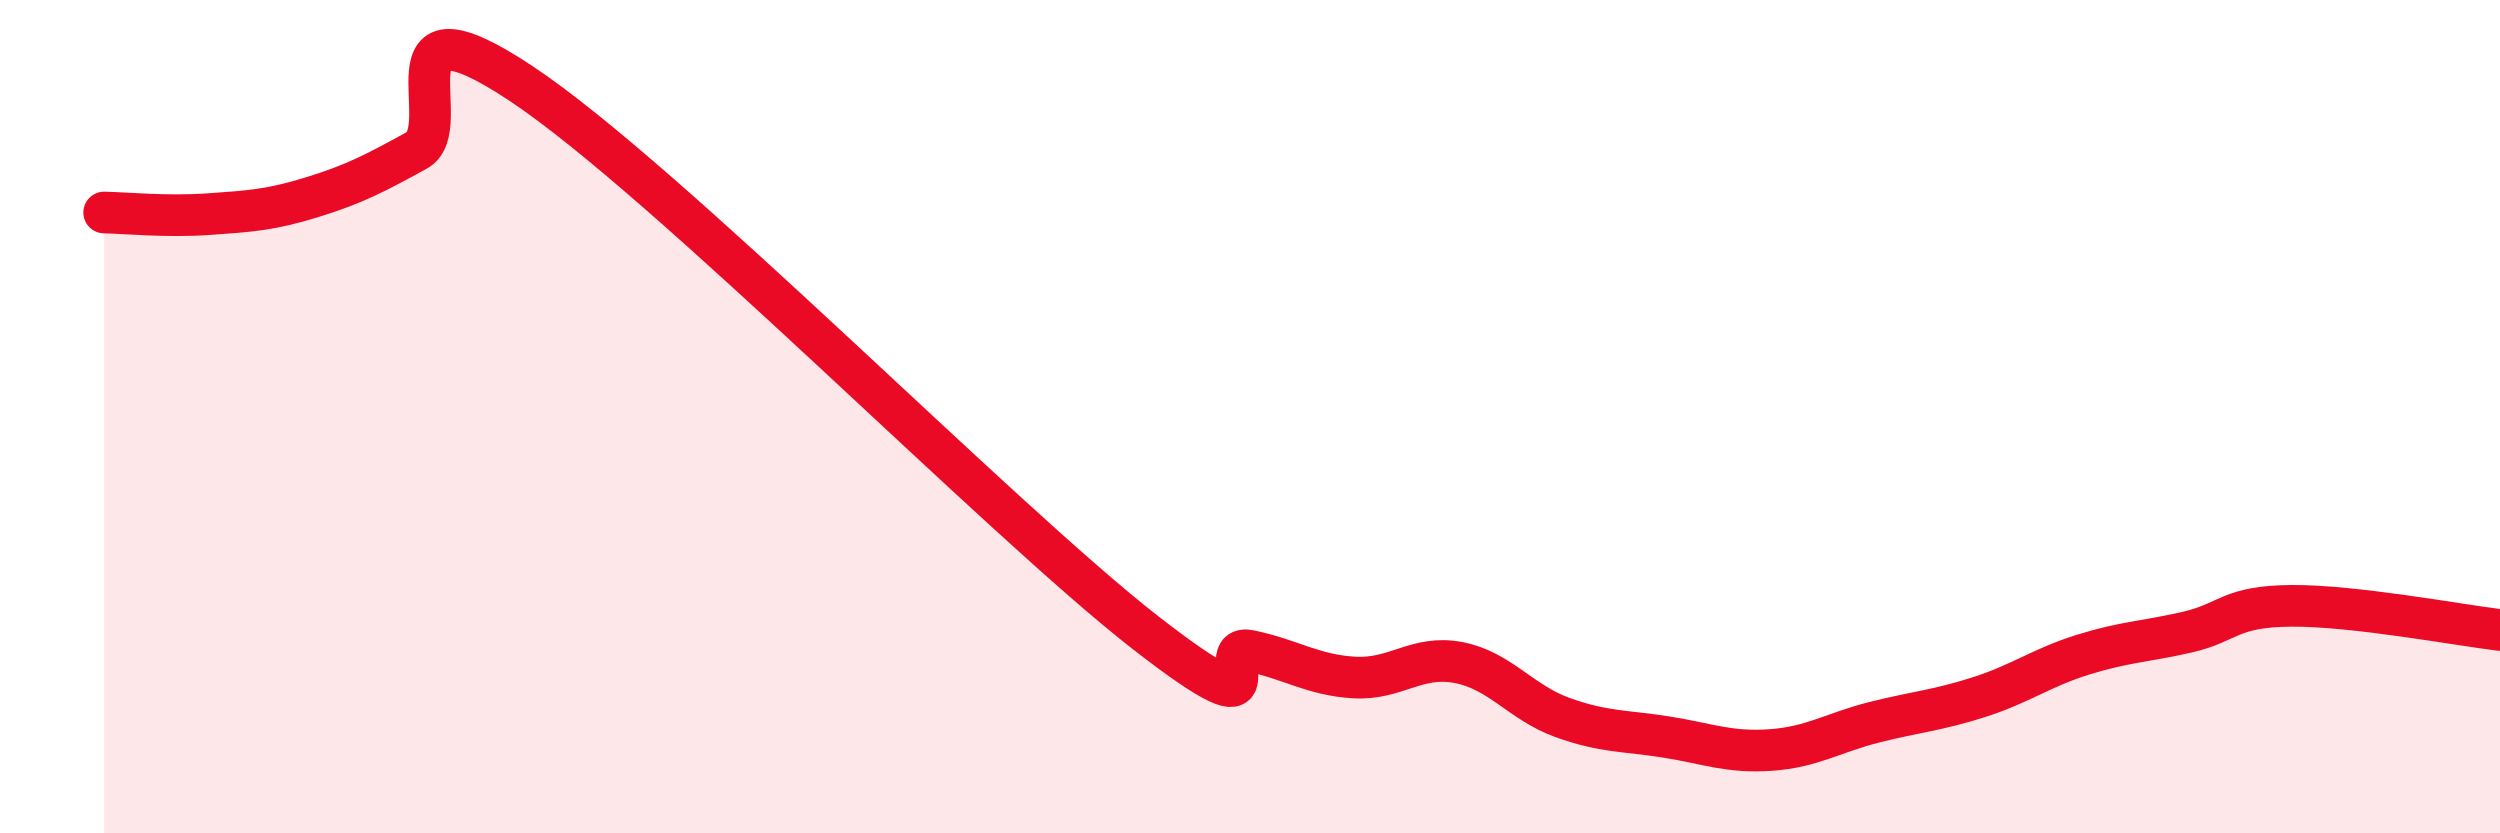
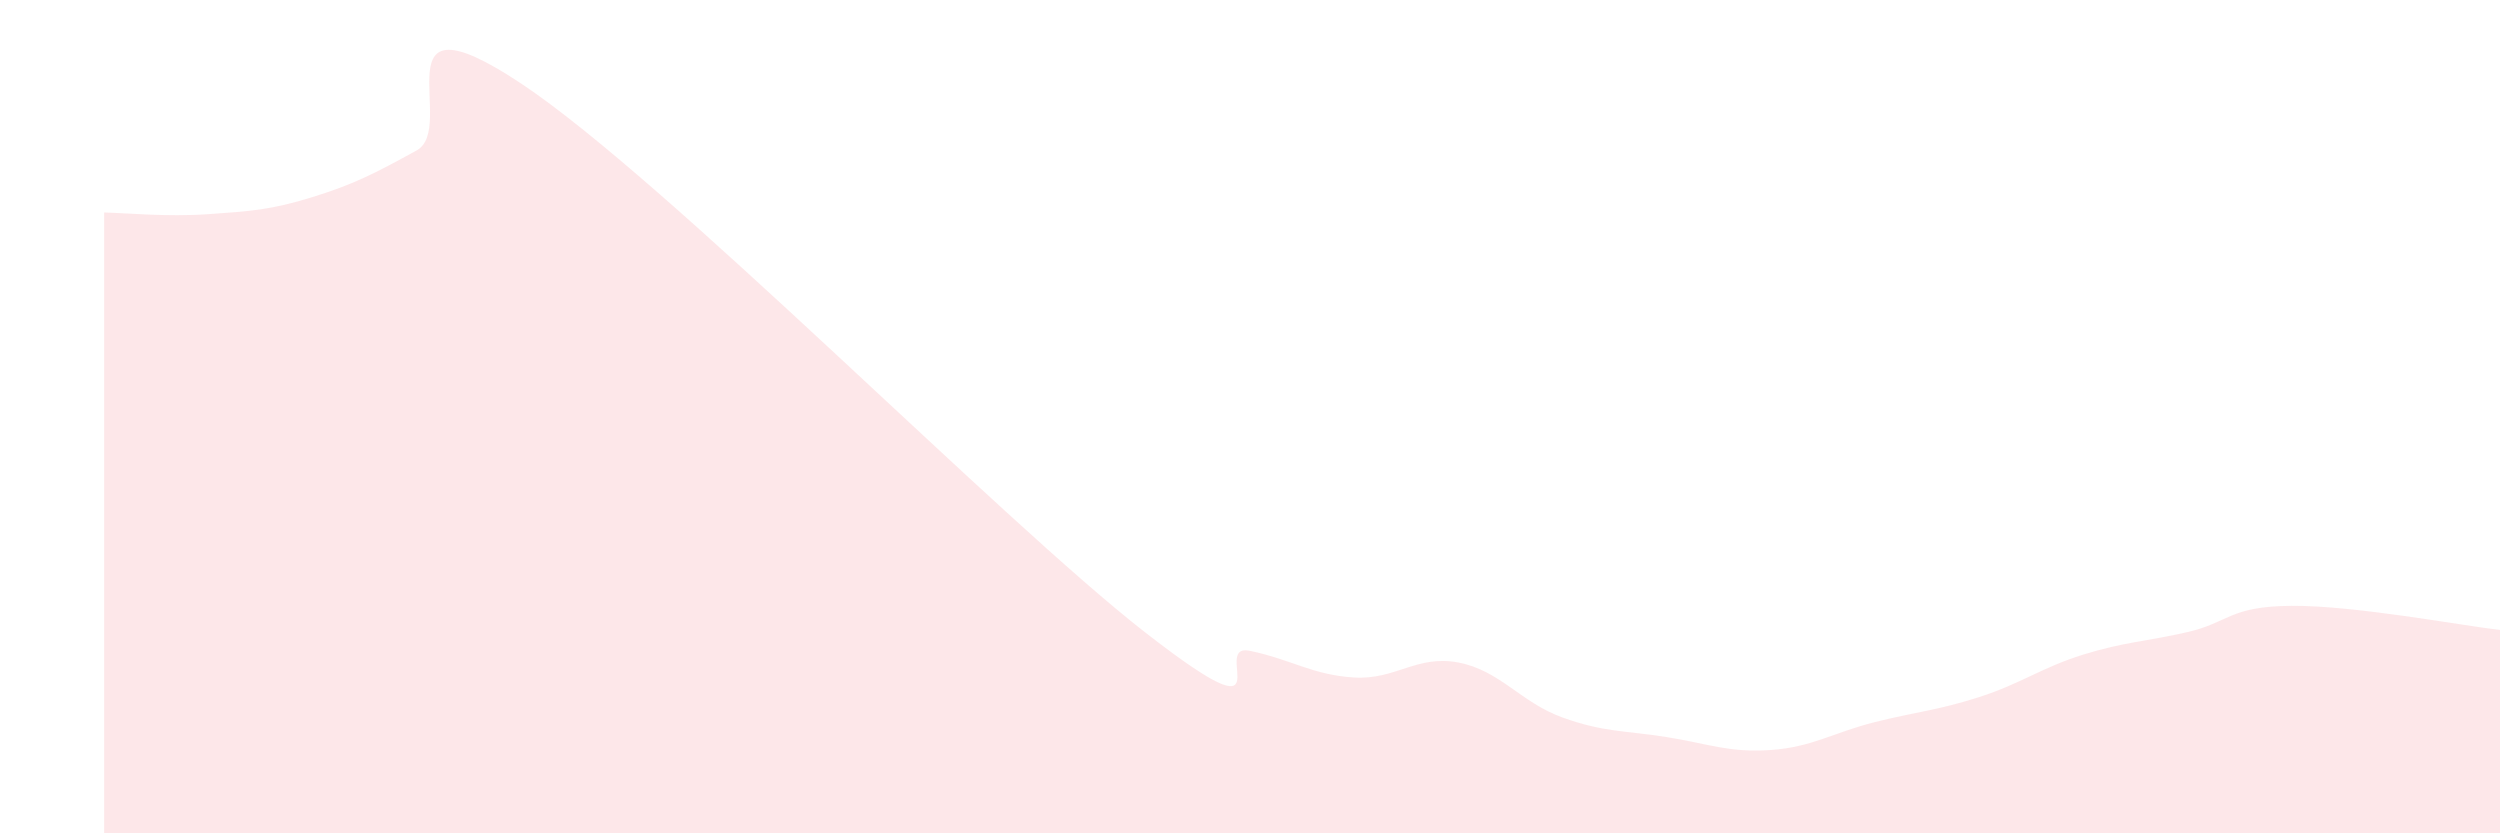
<svg xmlns="http://www.w3.org/2000/svg" width="60" height="20" viewBox="0 0 60 20">
  <path d="M 2.5,5.1 C 3,5.11 4,5.21 5,5.14 C 6,5.07 6.5,5.04 7.5,4.73 C 8.5,4.42 9,4.16 10,3.61 C 11,3.06 9,-0.32 12.5,2 C 16,4.32 24,12.47 27.5,15.19 C 31,17.91 29,15.41 30,15.62 C 31,15.83 31.5,16.2 32.5,16.26 C 33.5,16.32 34,15.71 35,15.9 C 36,16.09 36.5,16.86 37.5,17.22 C 38.5,17.58 39,17.53 40,17.69 C 41,17.85 41.5,18.07 42.5,18 C 43.5,17.93 44,17.58 45,17.33 C 46,17.08 46.5,17.05 47.5,16.73 C 48.5,16.41 49,16.02 50,15.71 C 51,15.4 51.5,15.4 52.5,15.17 C 53.5,14.94 53.5,14.55 55,14.54 C 56.5,14.53 59,15 60,15.12L60 20L2.5 20Z" fill="#EB0A25" opacity="0.1" stroke-linecap="round" stroke-linejoin="round" />
-   <path d="M 2.5,5.1 C 3,5.11 4,5.21 5,5.14 C 6,5.07 6.5,5.04 7.5,4.73 C 8.5,4.42 9,4.16 10,3.61 C 11,3.06 9,-0.32 12.5,2 C 16,4.32 24,12.47 27.5,15.19 C 31,17.91 29,15.41 30,15.62 C 31,15.83 31.5,16.2 32.5,16.26 C 33.5,16.32 34,15.71 35,15.9 C 36,16.09 36.5,16.86 37.5,17.22 C 38.5,17.58 39,17.53 40,17.69 C 41,17.85 41.5,18.07 42.5,18 C 43.5,17.93 44,17.58 45,17.33 C 46,17.08 46.5,17.05 47.5,16.73 C 48.5,16.41 49,16.02 50,15.71 C 51,15.4 51.5,15.4 52.5,15.17 C 53.5,14.94 53.5,14.55 55,14.54 C 56.5,14.53 59,15 60,15.12" stroke="#EB0A25" stroke-width="1" fill="none" stroke-linecap="round" stroke-linejoin="round" />
</svg>